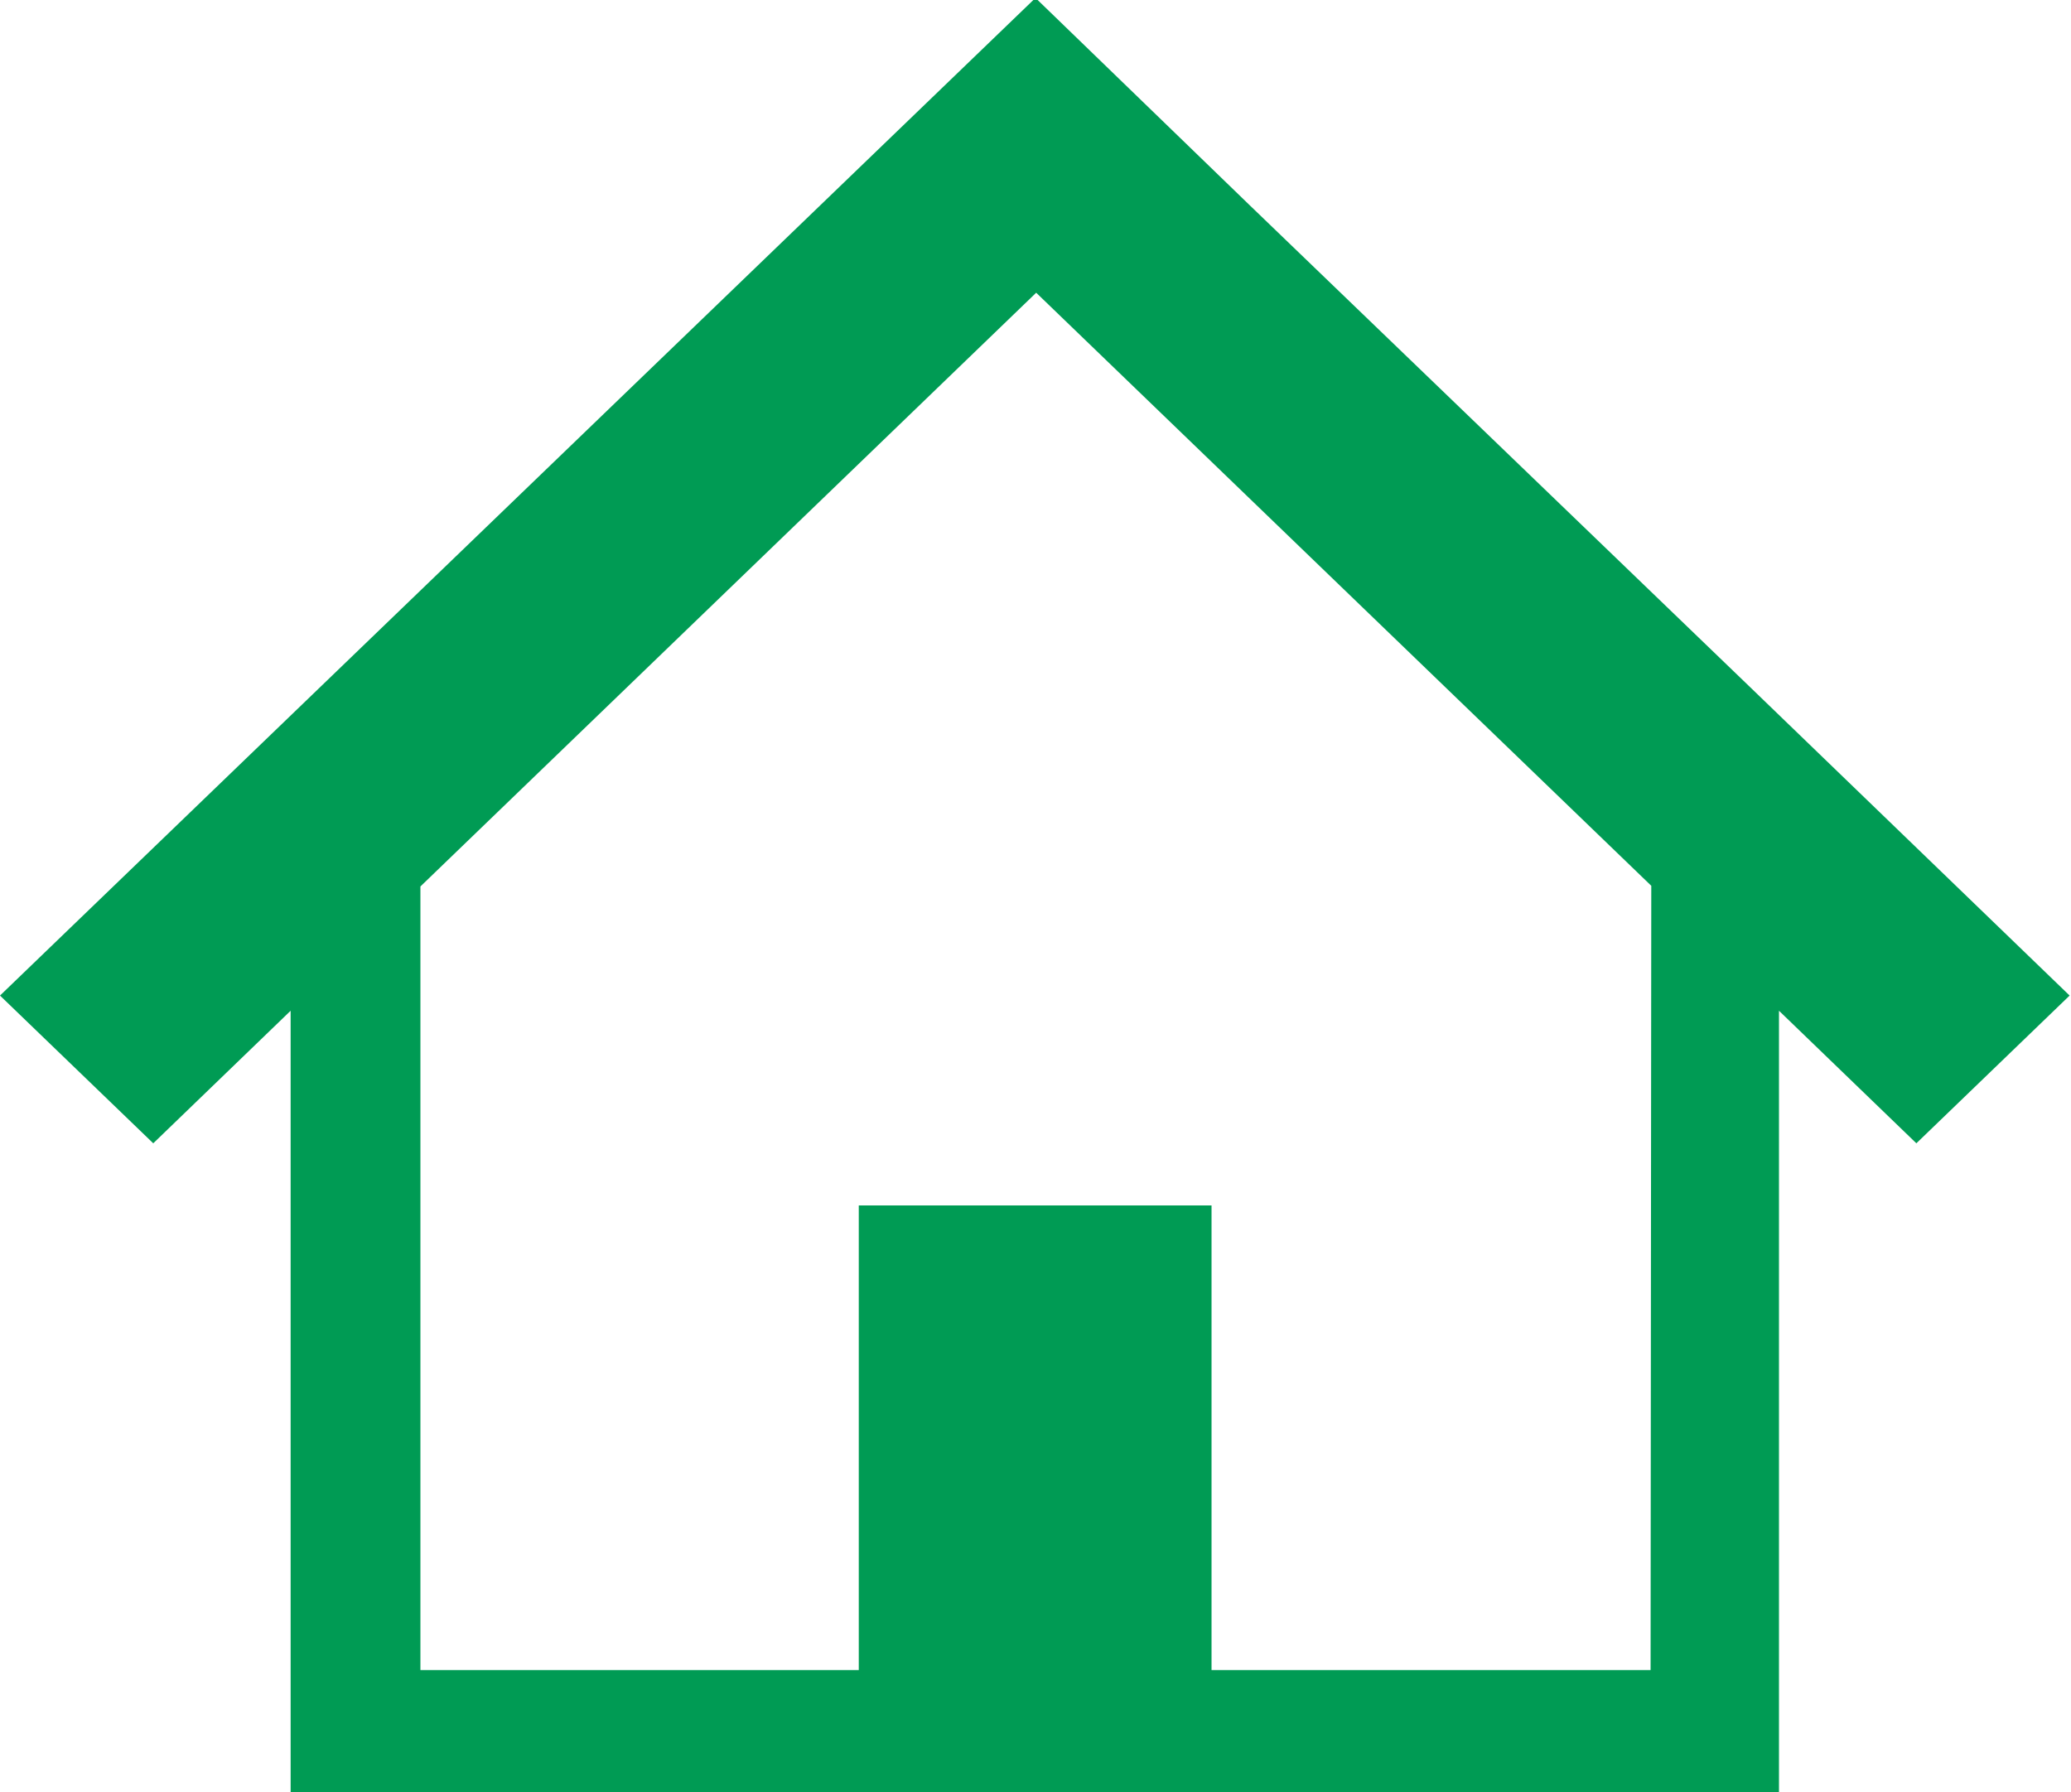
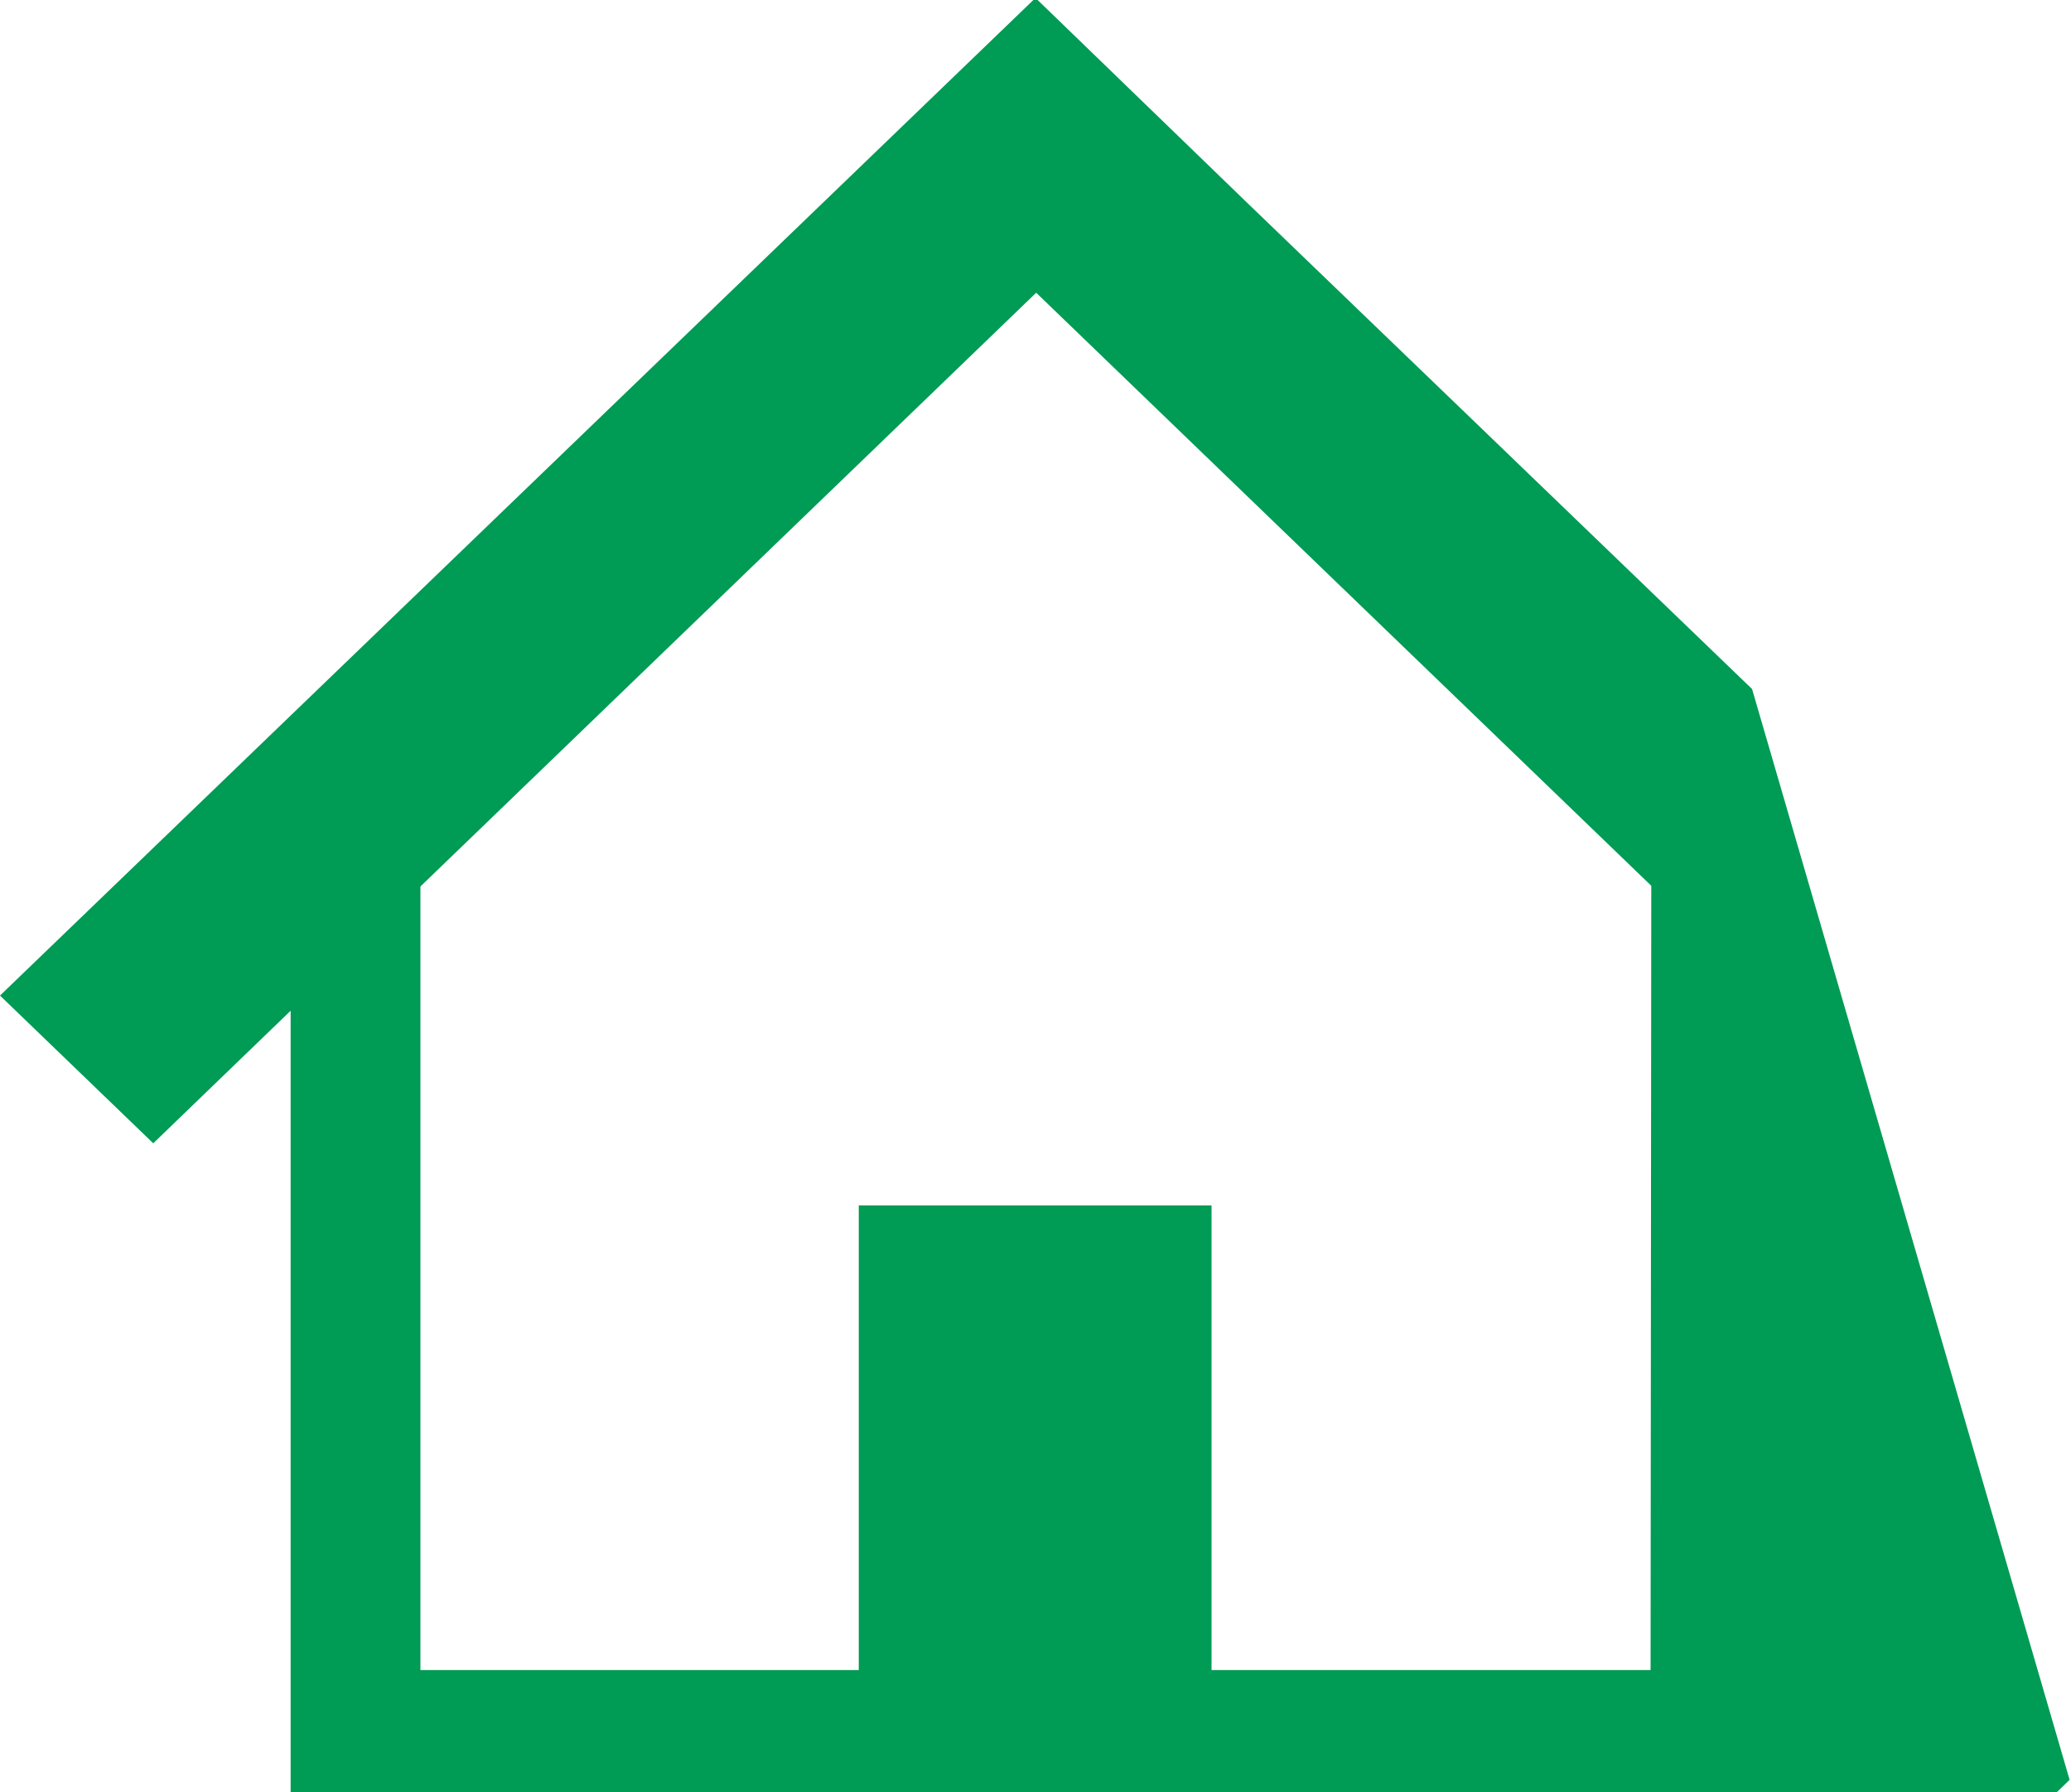
<svg xmlns="http://www.w3.org/2000/svg" version="1.1" id="レイヤー_1" x="0px" y="0px" viewBox="0 0 300 259.6" style="enable-background:new 0 0 300 259.6;" xml:space="preserve">
  <style type="text/css">
	.st0{fill:#009B54;}
</style>
  <g>
-     <path class="st0" d="M253.8,99.8l-40.6-39.1l-32.2-31l-31-30L0,144.2l22.2,21.4l19.9-19.2V260h88h39.6h88V146.4l19.9,19.2   l22.2-21.4L253.8,99.8z M239.1,241.9h-63.6v-67.3h-51.1v67.3H60.9V128.4l89.2-86l89.1,85.9L239.1,241.9L239.1,241.9z" />
+     <path class="st0" d="M253.8,99.8l-40.6-39.1l-32.2-31l-31-30L0,144.2l22.2,21.4l19.9-19.2V260h88h39.6h88l19.9,19.2   l22.2-21.4L253.8,99.8z M239.1,241.9h-63.6v-67.3h-51.1v67.3H60.9V128.4l89.2-86l89.1,85.9L239.1,241.9L239.1,241.9z" />
  </g>
</svg>